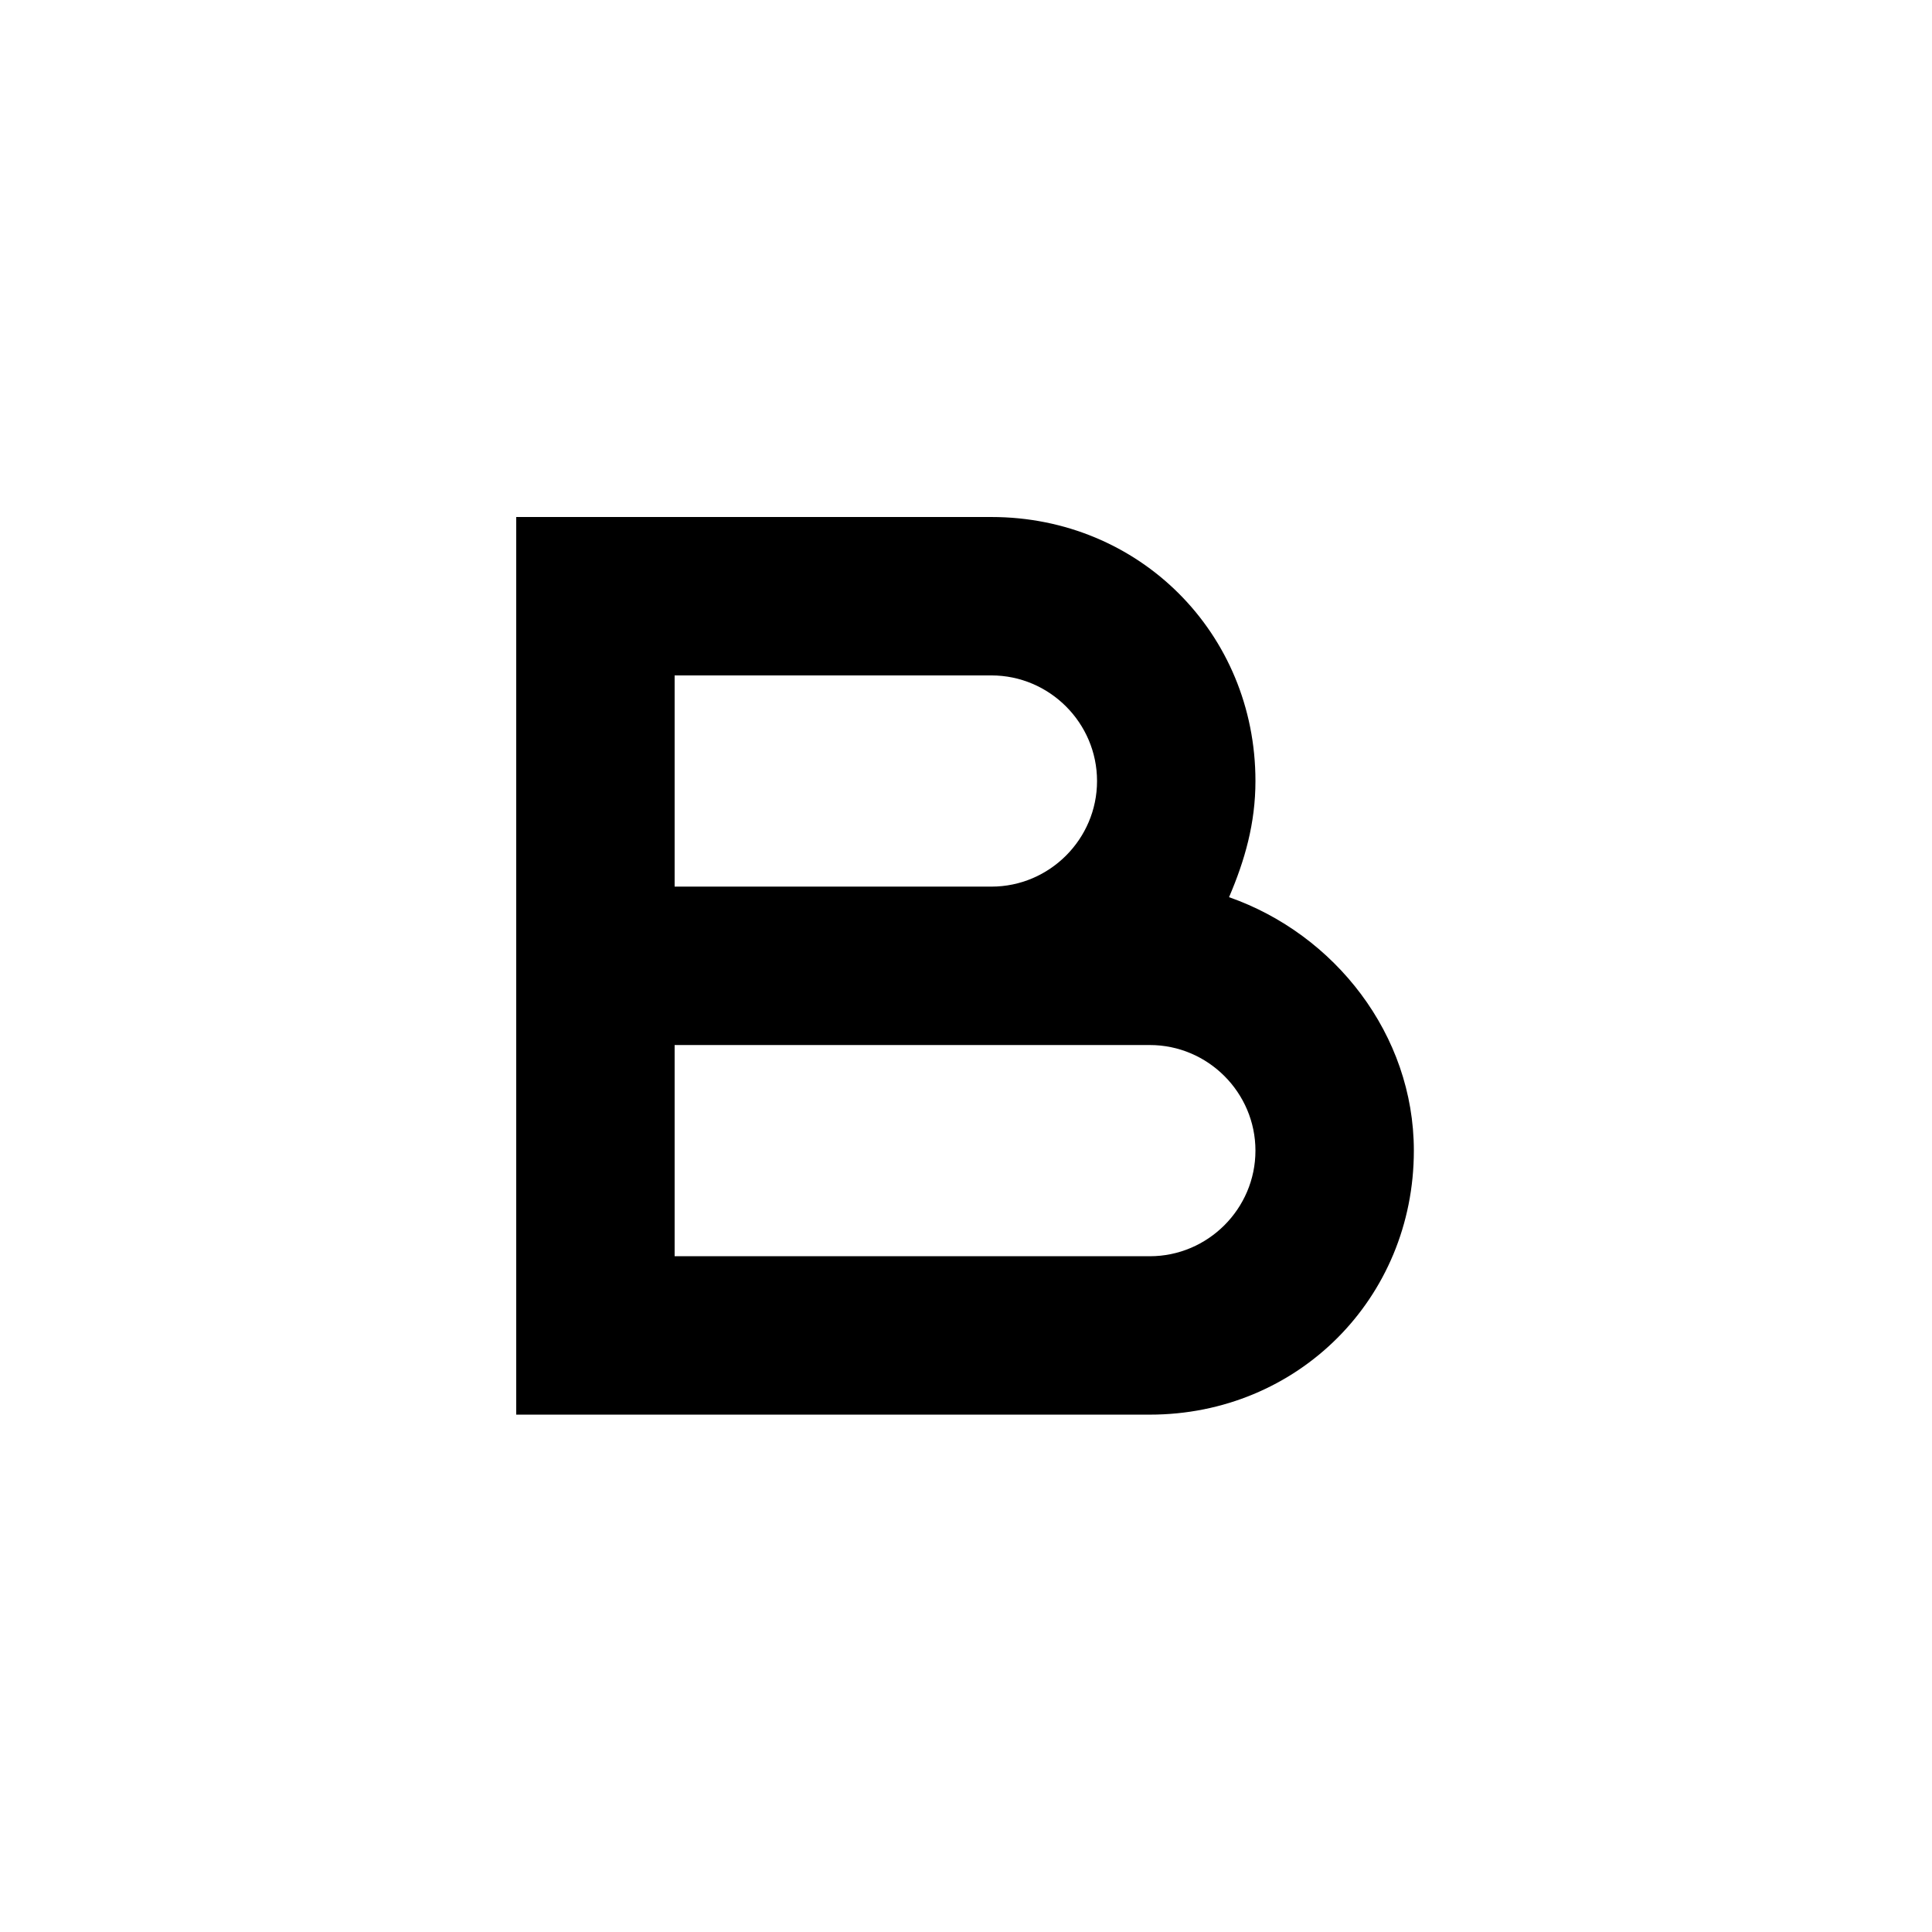
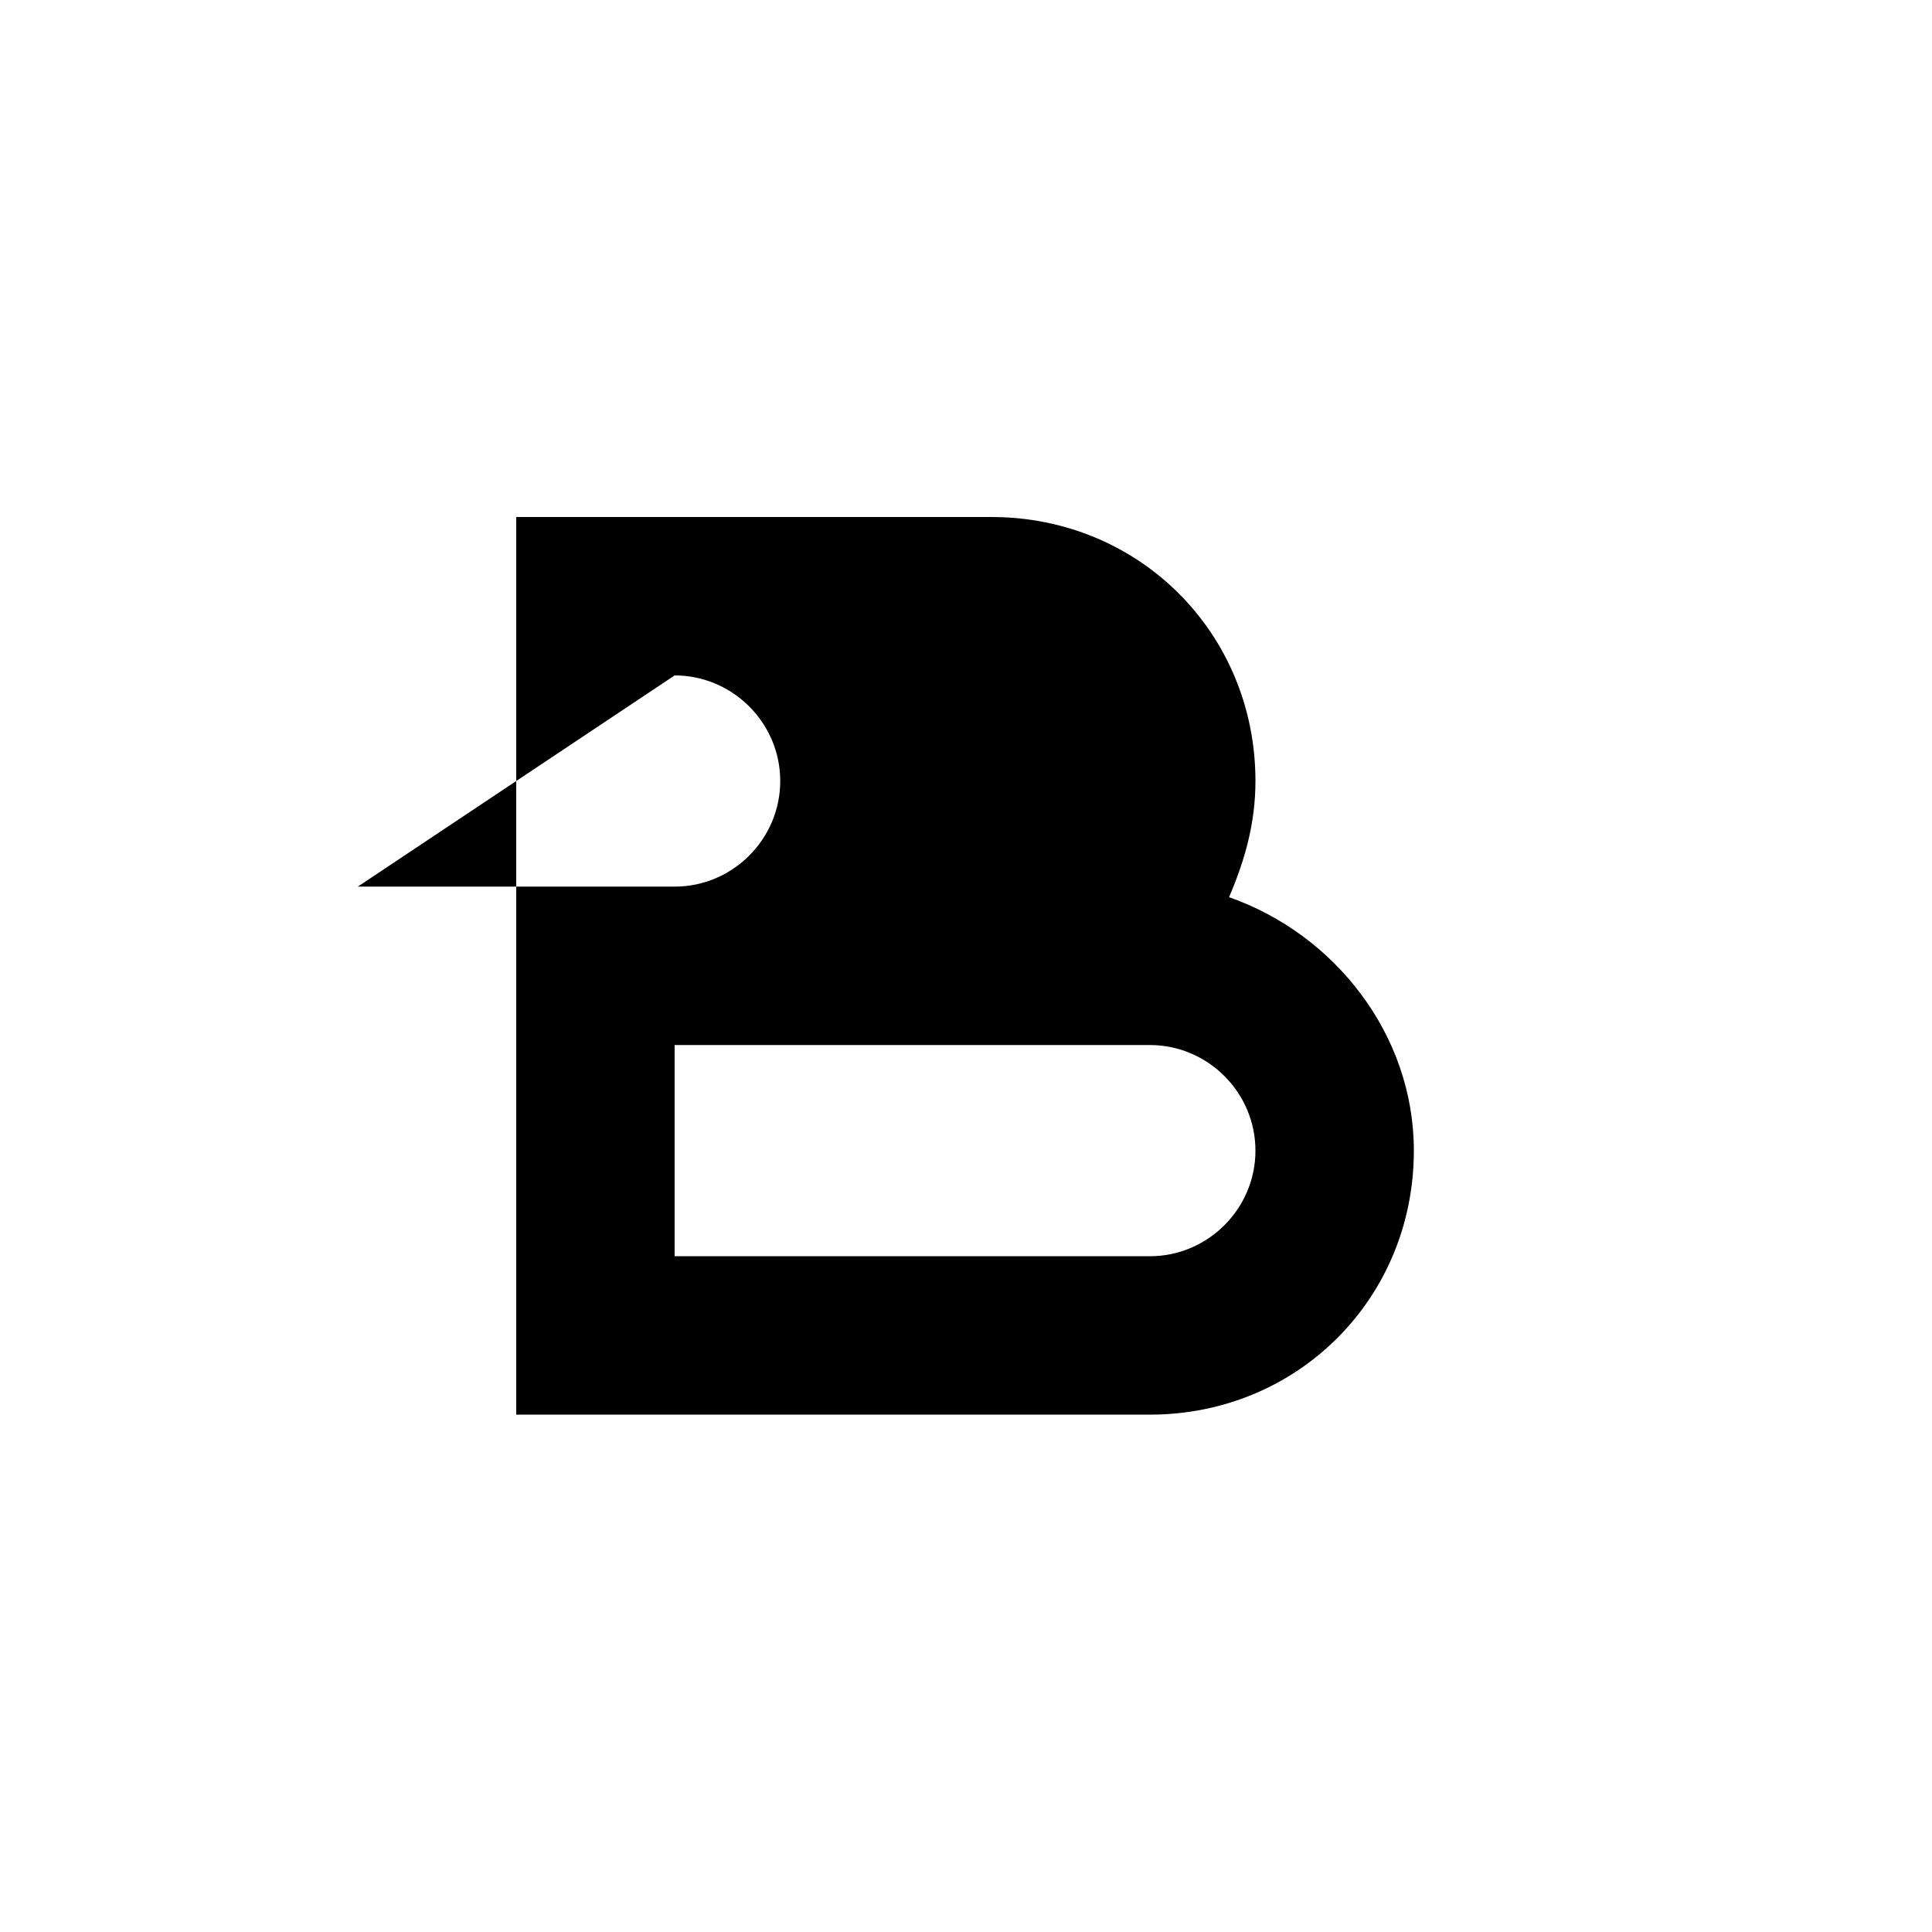
<svg xmlns="http://www.w3.org/2000/svg" width="500" height="500" viewBox="0 0 500 500">
  <g transform="translate(133.598,133.803)translate(116.151,116.151)rotate(0)translate(-116.151,-116.151) scale(13.665,13.665)" opacity="1">
    <defs class="defs" />
-     <path transform="translate(-3.5,-3.5)" d="M17,10.7c0.3,-0.7 0.5,-1.4 0.5,-2.2c0,-2.8 -2.2,-5 -5,-5h-9v17h12c2.8,0 5,-2.2 5,-5c0,-2.2 -1.5,-4.1 -3.5,-4.8zM6.5,6.5h6c1.1,0 2,0.9 2,2c0,1.1 -0.9,2 -2,2h-6zM15.5,17.5h-9v-4h9c1.1,0 2,0.9 2,2c0,1.1 -0.9,2 -2,2z" fill="#000000" class="fill c1" />
+     <path transform="translate(-3.5,-3.5)" d="M17,10.7c0.3,-0.7 0.5,-1.4 0.5,-2.2c0,-2.8 -2.2,-5 -5,-5h-9v17h12c2.8,0 5,-2.2 5,-5c0,-2.2 -1.5,-4.1 -3.5,-4.8zM6.5,6.5c1.1,0 2,0.9 2,2c0,1.1 -0.9,2 -2,2h-6zM15.5,17.5h-9v-4h9c1.1,0 2,0.9 2,2c0,1.1 -0.9,2 -2,2z" fill="#000000" class="fill c1" />
  </g>
</svg>